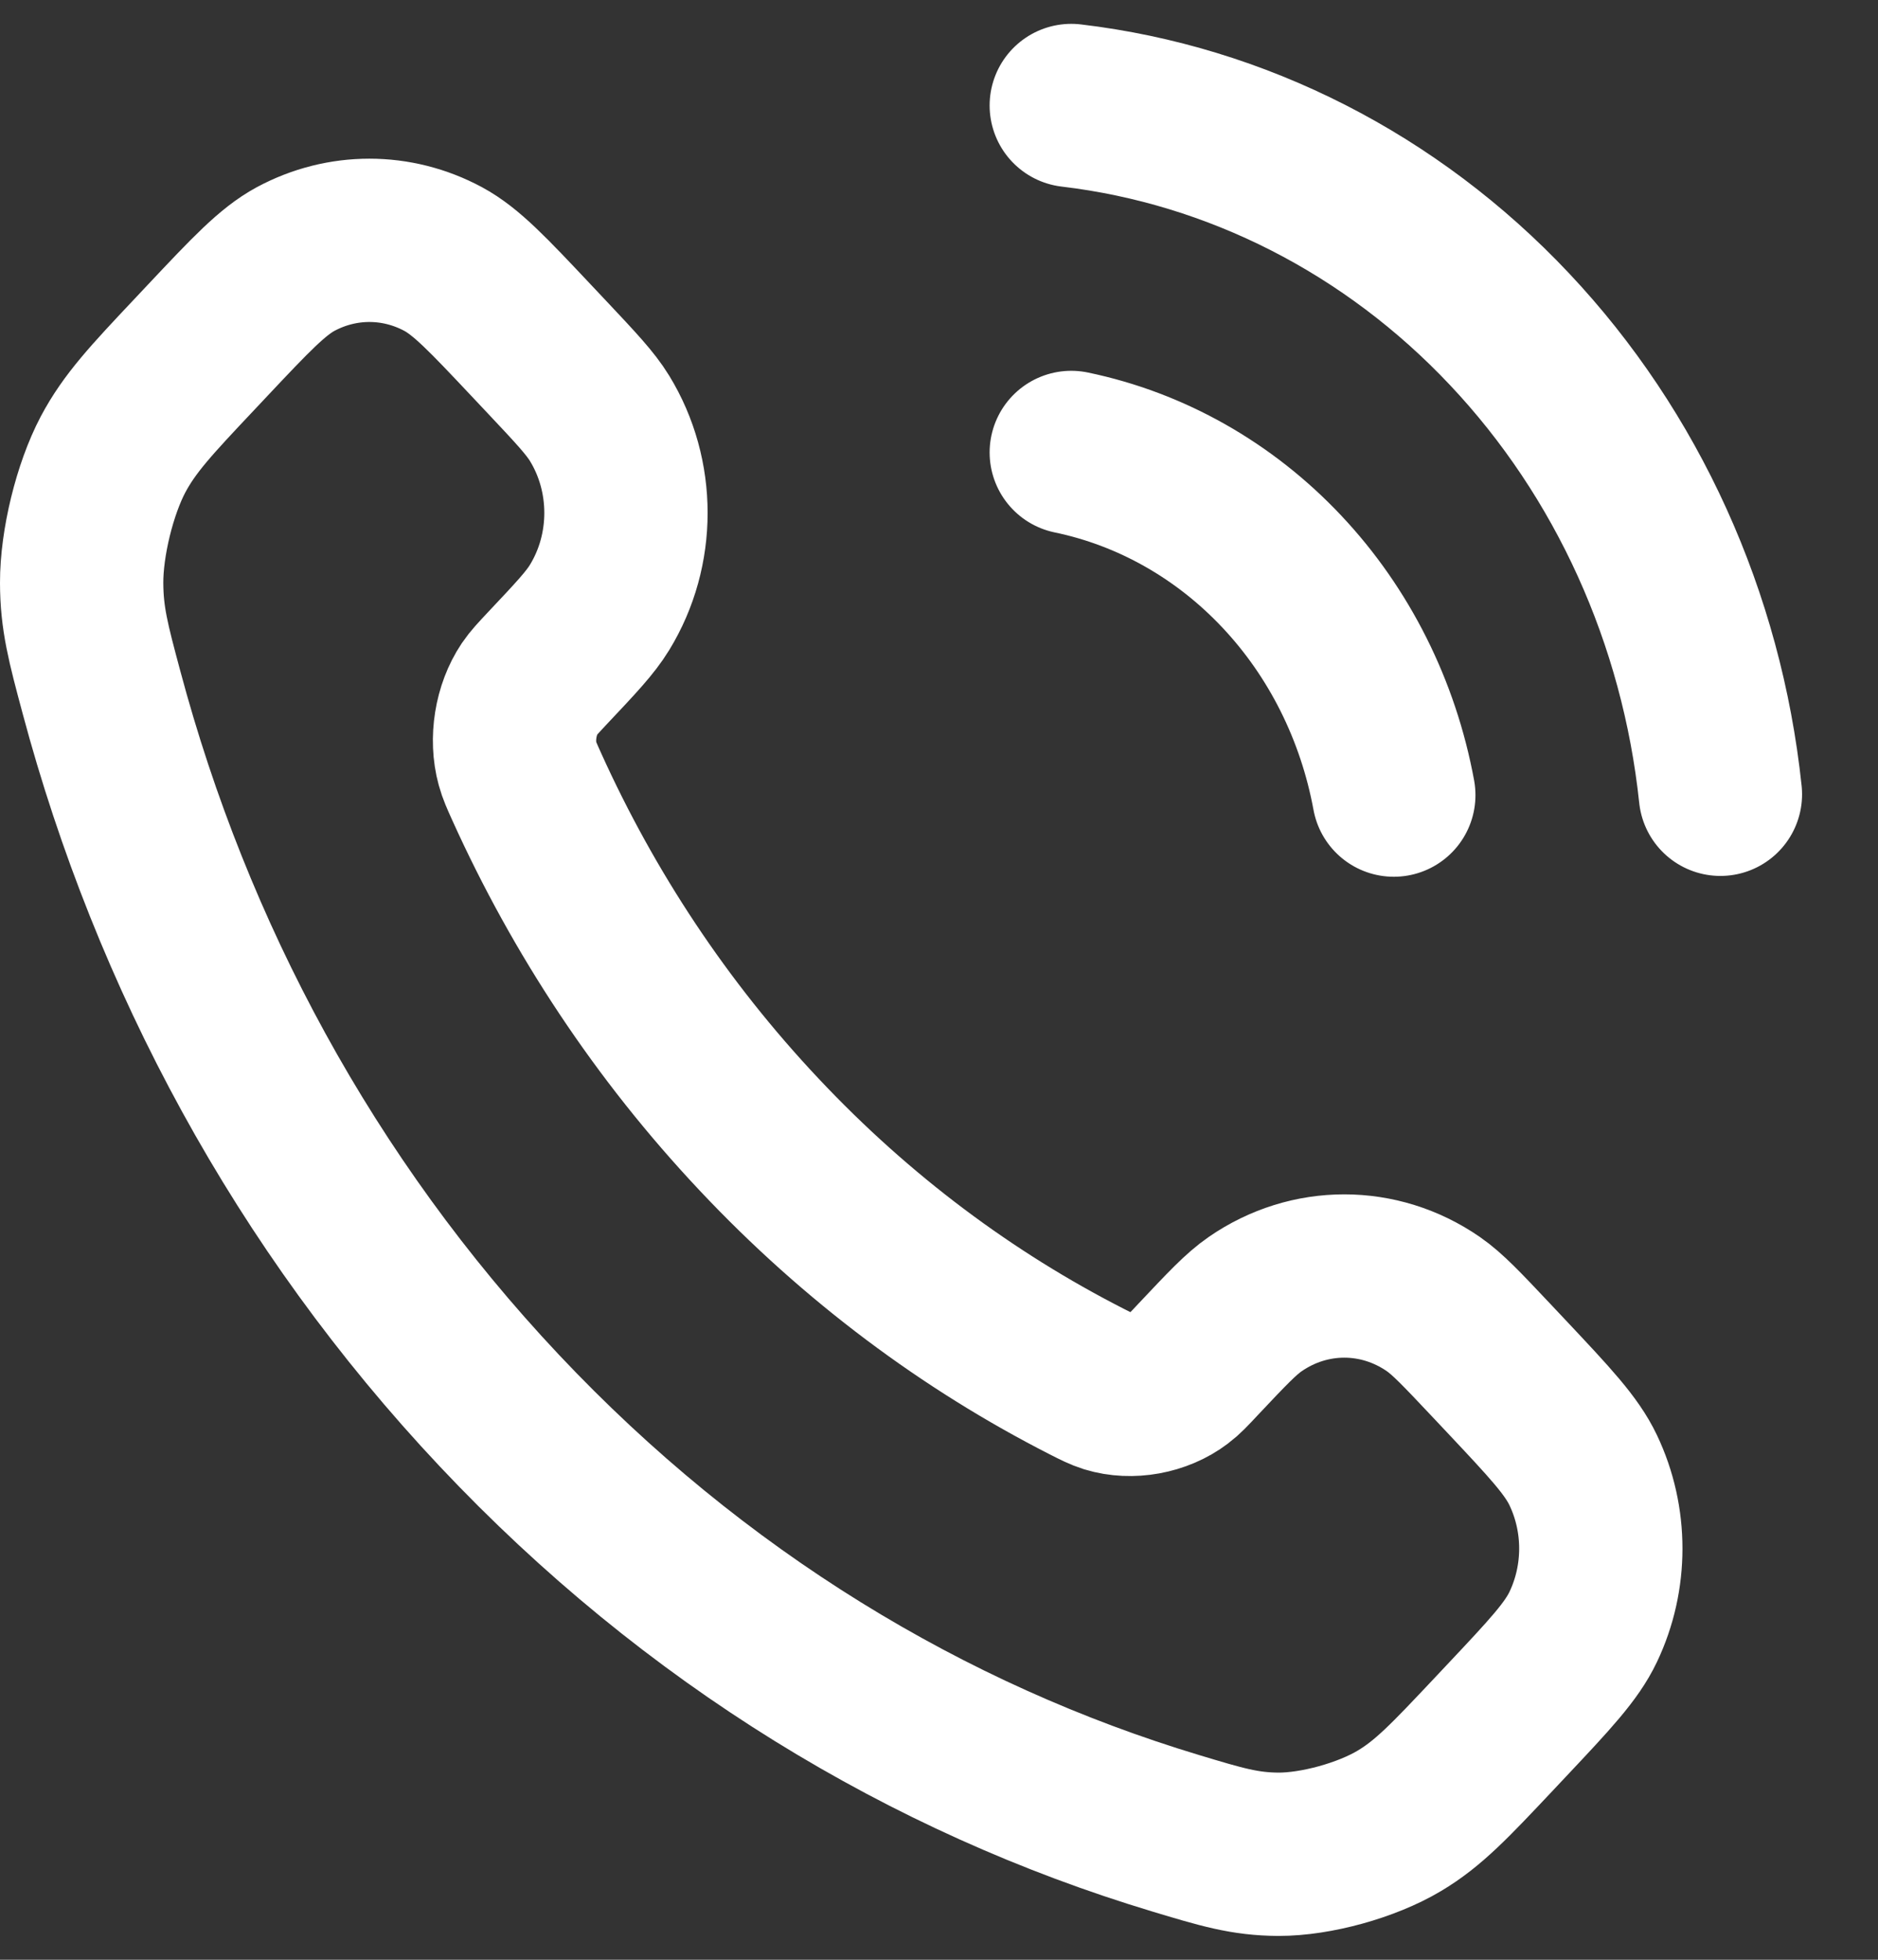
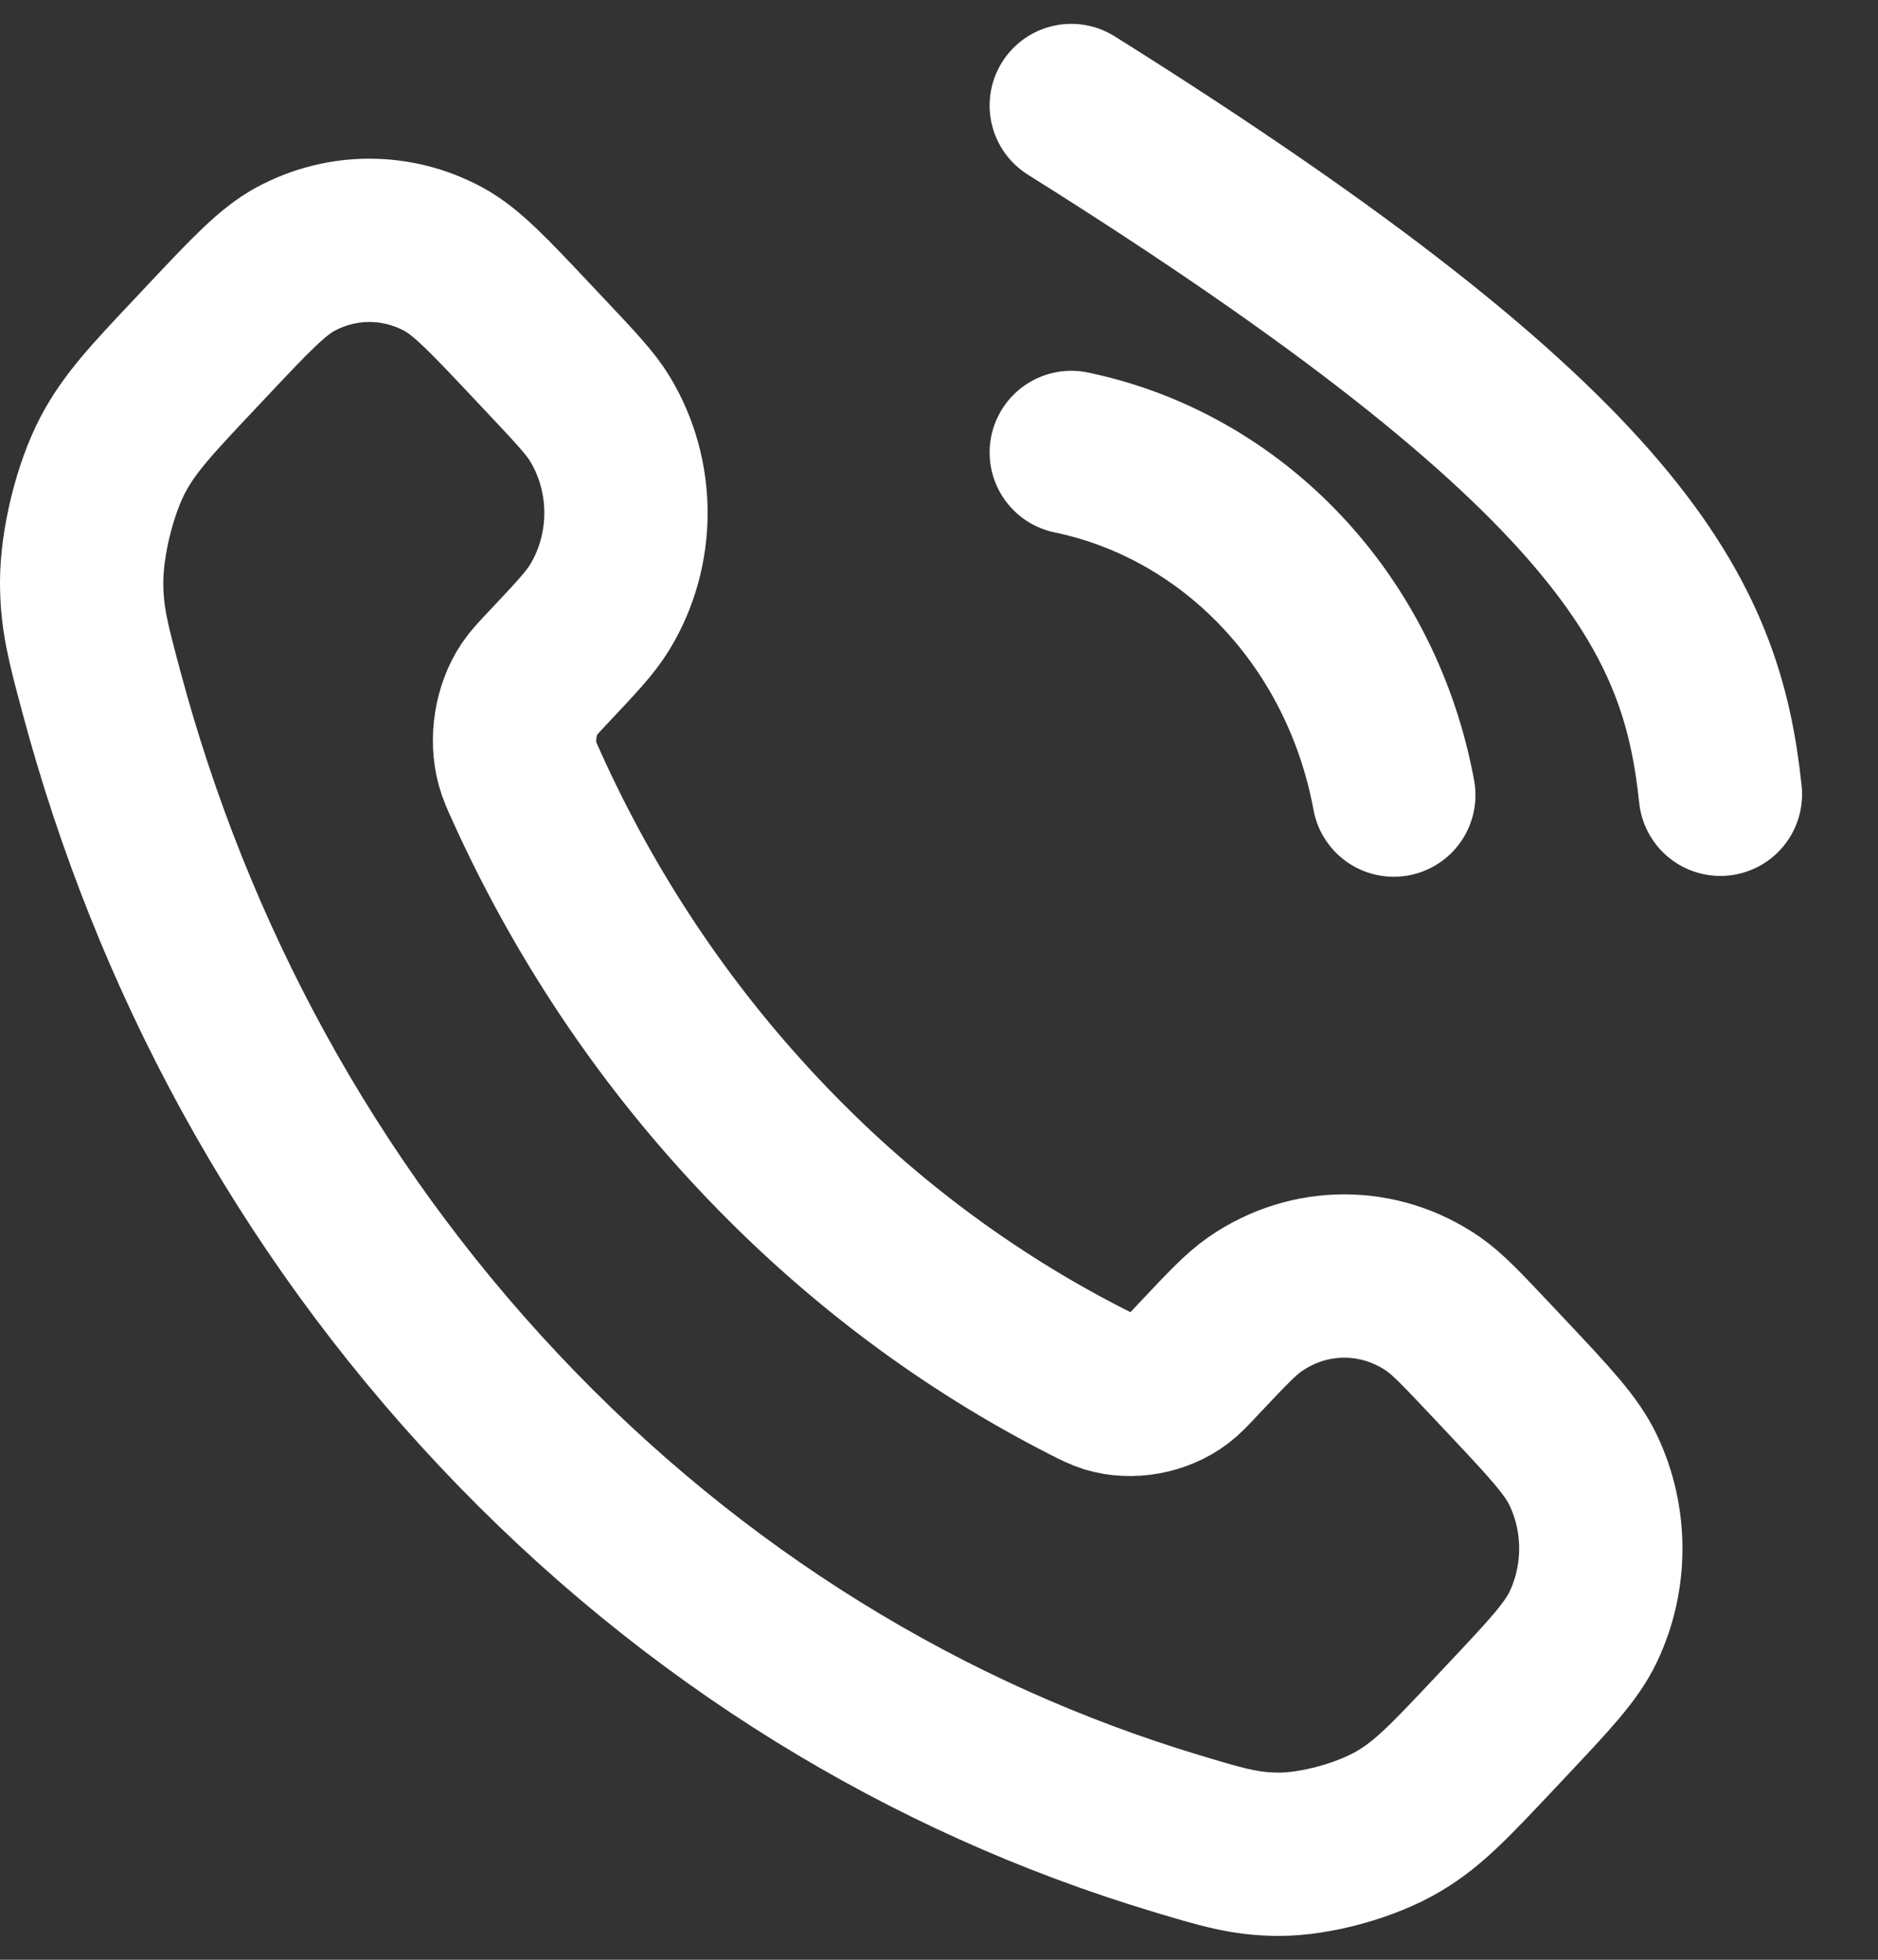
<svg xmlns="http://www.w3.org/2000/svg" width="23" height="24" viewBox="0 0 23 24" fill="none">
  <rect x="0" y="0" width="23" height="24" fill="#333333" stroke="none" />
-   <path d="M13.12 5.541C14.097 5.744 14.994 6.251 15.698 6.999C16.402 7.746 16.879 8.7 17.07 9.737M13.12 1.292C15.149 1.532 17.042 2.497 18.486 4.03C19.931 5.562 20.842 7.571 21.07 9.727M9.297 13.894C8.095 12.618 7.147 11.174 6.451 9.635C6.391 9.502 6.361 9.436 6.338 9.352C6.256 9.054 6.315 8.689 6.485 8.436C6.533 8.365 6.59 8.305 6.704 8.183C7.054 7.812 7.229 7.626 7.343 7.439C7.774 6.735 7.774 5.827 7.343 5.123C7.229 4.937 7.054 4.751 6.704 4.379L6.509 4.172C5.978 3.608 5.712 3.326 5.427 3.172C4.859 2.867 4.189 2.867 3.621 3.172C3.336 3.326 3.07 3.608 2.539 4.172L2.381 4.34C1.851 4.902 1.587 5.184 1.384 5.566C1.16 5.991 0.999 6.65 1 7.137C1.001 7.575 1.081 7.875 1.242 8.475C2.103 11.697 3.727 14.738 6.115 17.274C8.503 19.811 11.365 21.537 14.399 22.451C14.963 22.621 15.245 22.706 15.658 22.708C16.116 22.709 16.737 22.538 17.137 22.299C17.497 22.085 17.761 21.803 18.291 21.241L18.449 21.073C18.98 20.509 19.246 20.226 19.39 19.923C19.677 19.32 19.677 18.608 19.39 18.005C19.246 17.702 18.98 17.42 18.449 16.855L18.254 16.648C17.904 16.277 17.729 16.091 17.554 15.97C16.891 15.512 16.036 15.512 15.373 15.97C15.197 16.091 15.023 16.277 14.673 16.648C14.559 16.77 14.502 16.831 14.435 16.881C14.197 17.062 13.853 17.124 13.573 17.038C13.494 17.013 13.431 16.981 13.307 16.918C11.857 16.178 10.498 15.171 9.297 13.894Z" stroke="white" stroke-width="2" stroke-linecap="round" stroke-linejoin="round" />
+   <path d="M13.12 5.541C14.097 5.744 14.994 6.251 15.698 6.999C16.402 7.746 16.879 8.7 17.07 9.737M13.12 1.292C19.931 5.562 20.842 7.571 21.07 9.727M9.297 13.894C8.095 12.618 7.147 11.174 6.451 9.635C6.391 9.502 6.361 9.436 6.338 9.352C6.256 9.054 6.315 8.689 6.485 8.436C6.533 8.365 6.59 8.305 6.704 8.183C7.054 7.812 7.229 7.626 7.343 7.439C7.774 6.735 7.774 5.827 7.343 5.123C7.229 4.937 7.054 4.751 6.704 4.379L6.509 4.172C5.978 3.608 5.712 3.326 5.427 3.172C4.859 2.867 4.189 2.867 3.621 3.172C3.336 3.326 3.07 3.608 2.539 4.172L2.381 4.34C1.851 4.902 1.587 5.184 1.384 5.566C1.16 5.991 0.999 6.65 1 7.137C1.001 7.575 1.081 7.875 1.242 8.475C2.103 11.697 3.727 14.738 6.115 17.274C8.503 19.811 11.365 21.537 14.399 22.451C14.963 22.621 15.245 22.706 15.658 22.708C16.116 22.709 16.737 22.538 17.137 22.299C17.497 22.085 17.761 21.803 18.291 21.241L18.449 21.073C18.98 20.509 19.246 20.226 19.39 19.923C19.677 19.32 19.677 18.608 19.39 18.005C19.246 17.702 18.98 17.42 18.449 16.855L18.254 16.648C17.904 16.277 17.729 16.091 17.554 15.97C16.891 15.512 16.036 15.512 15.373 15.97C15.197 16.091 15.023 16.277 14.673 16.648C14.559 16.77 14.502 16.831 14.435 16.881C14.197 17.062 13.853 17.124 13.573 17.038C13.494 17.013 13.431 16.981 13.307 16.918C11.857 16.178 10.498 15.171 9.297 13.894Z" stroke="white" stroke-width="2" stroke-linecap="round" stroke-linejoin="round" />
</svg>